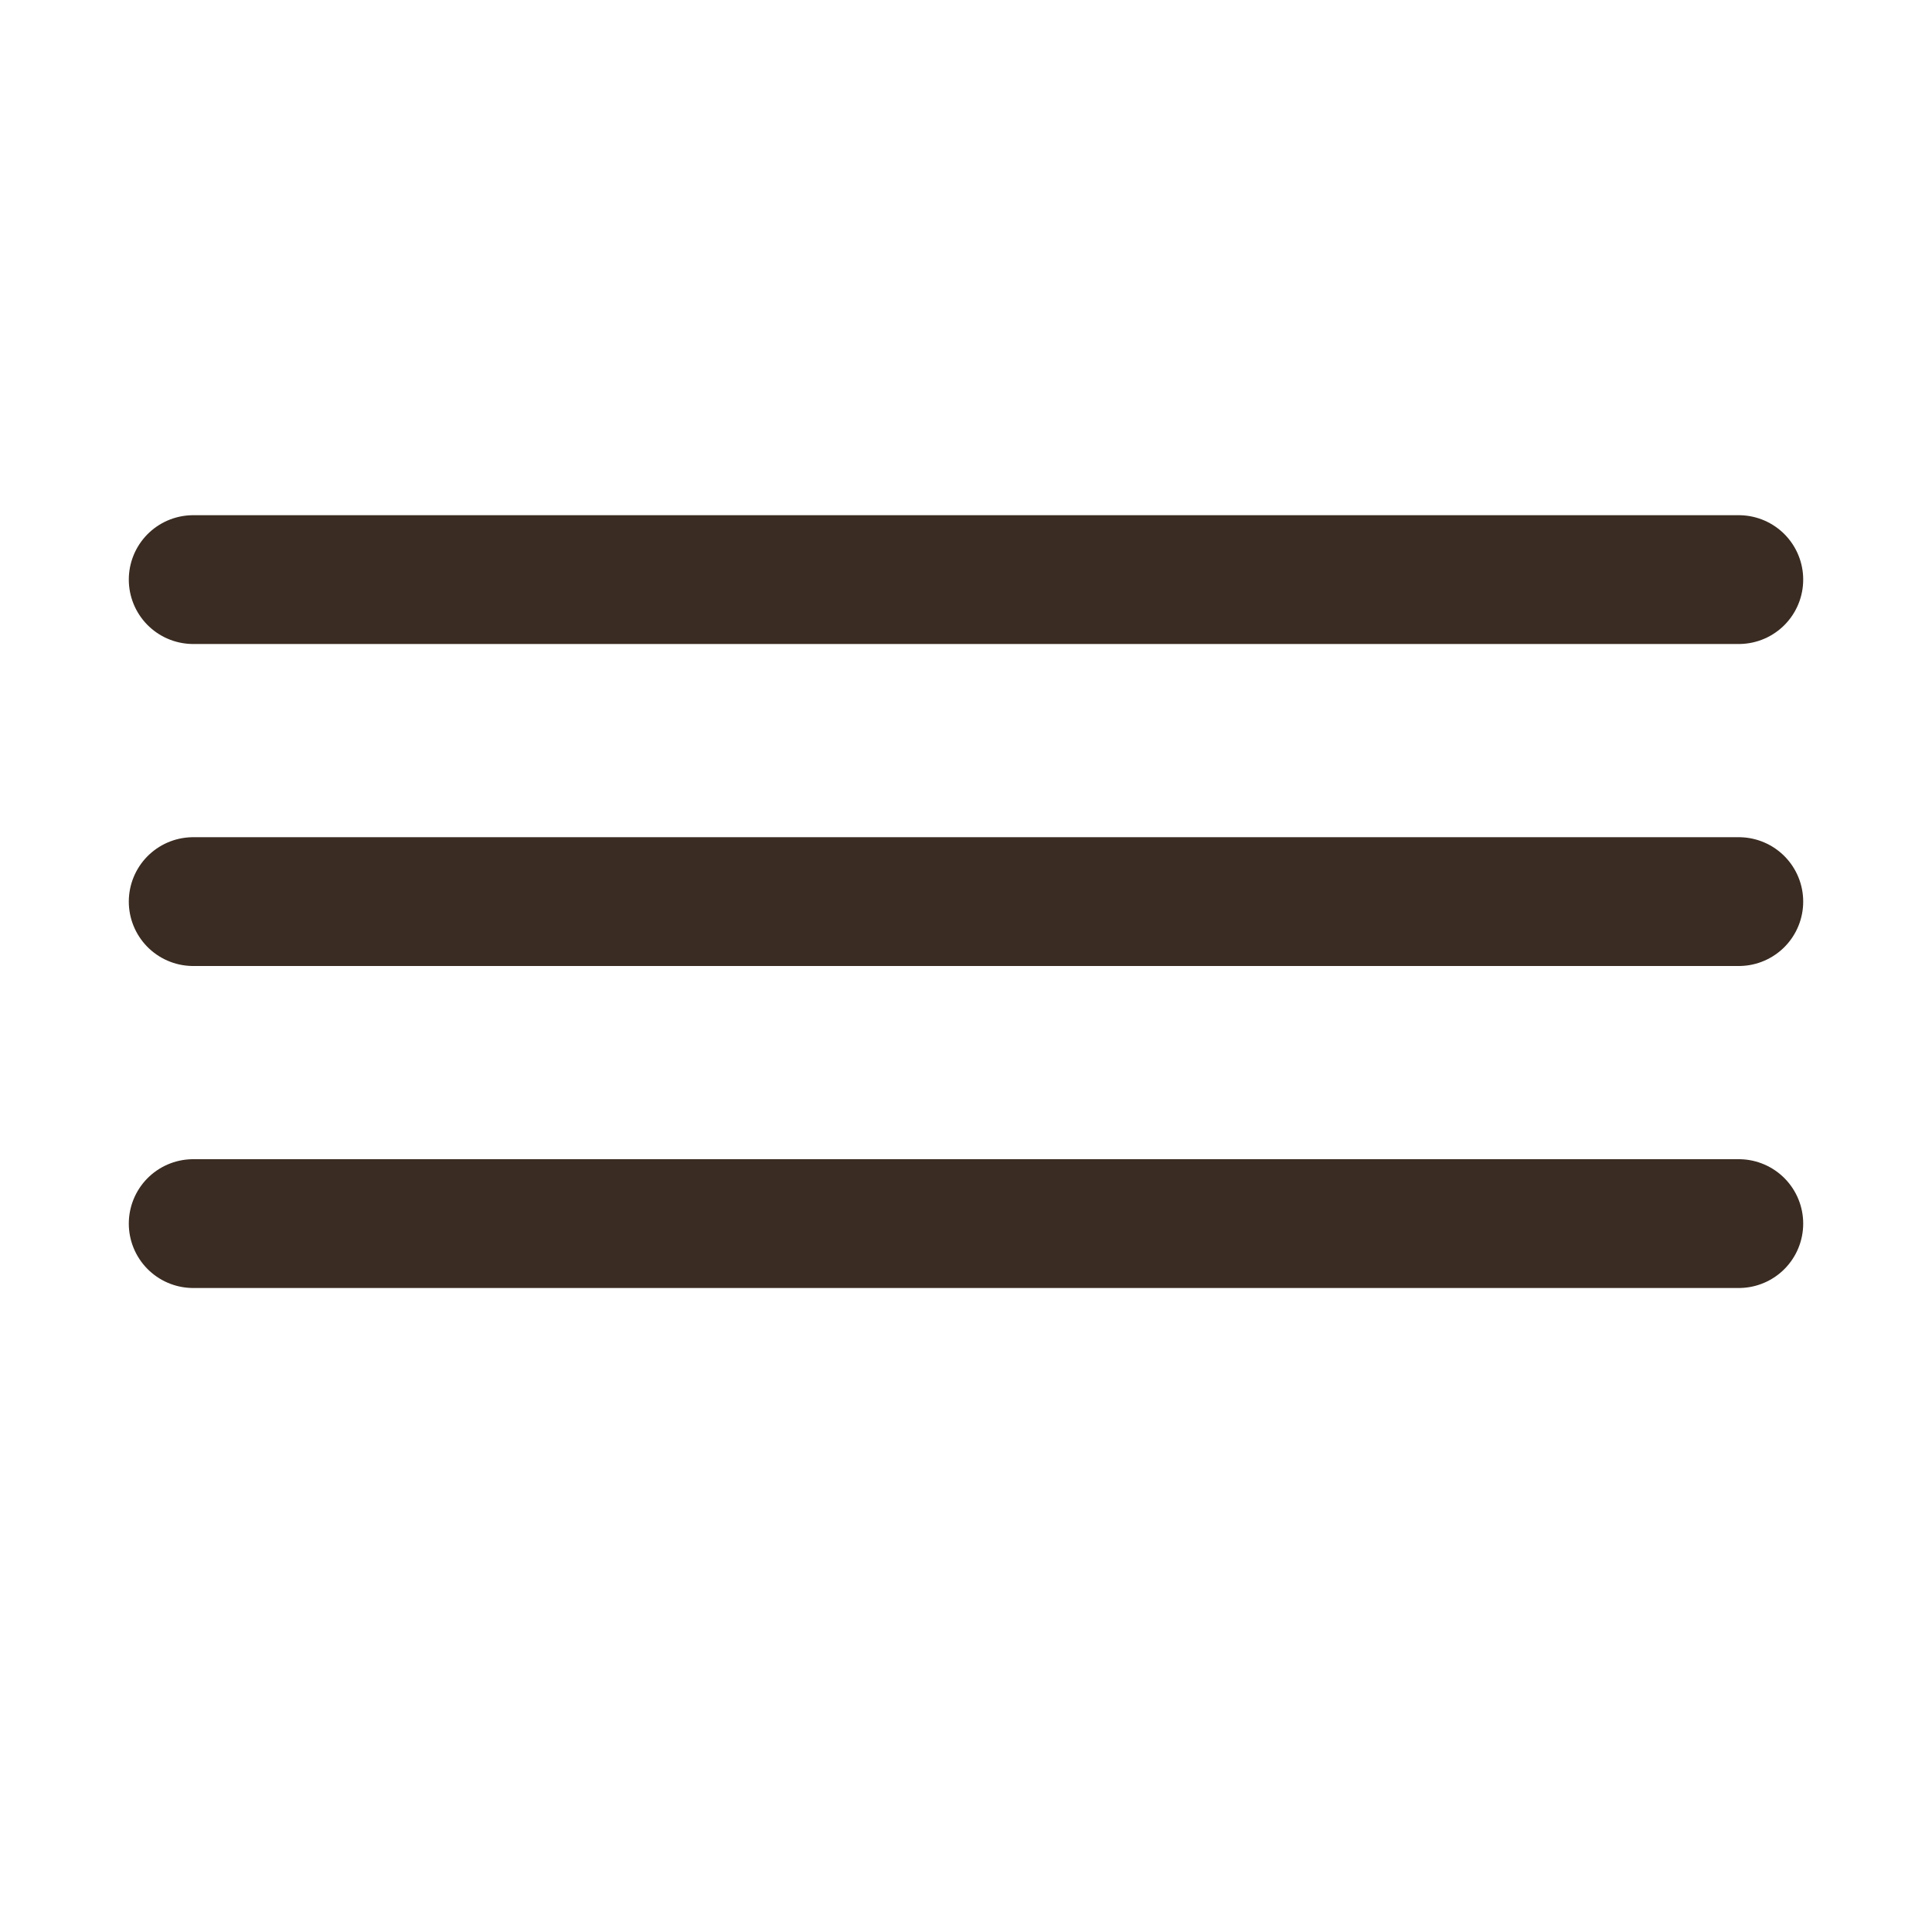
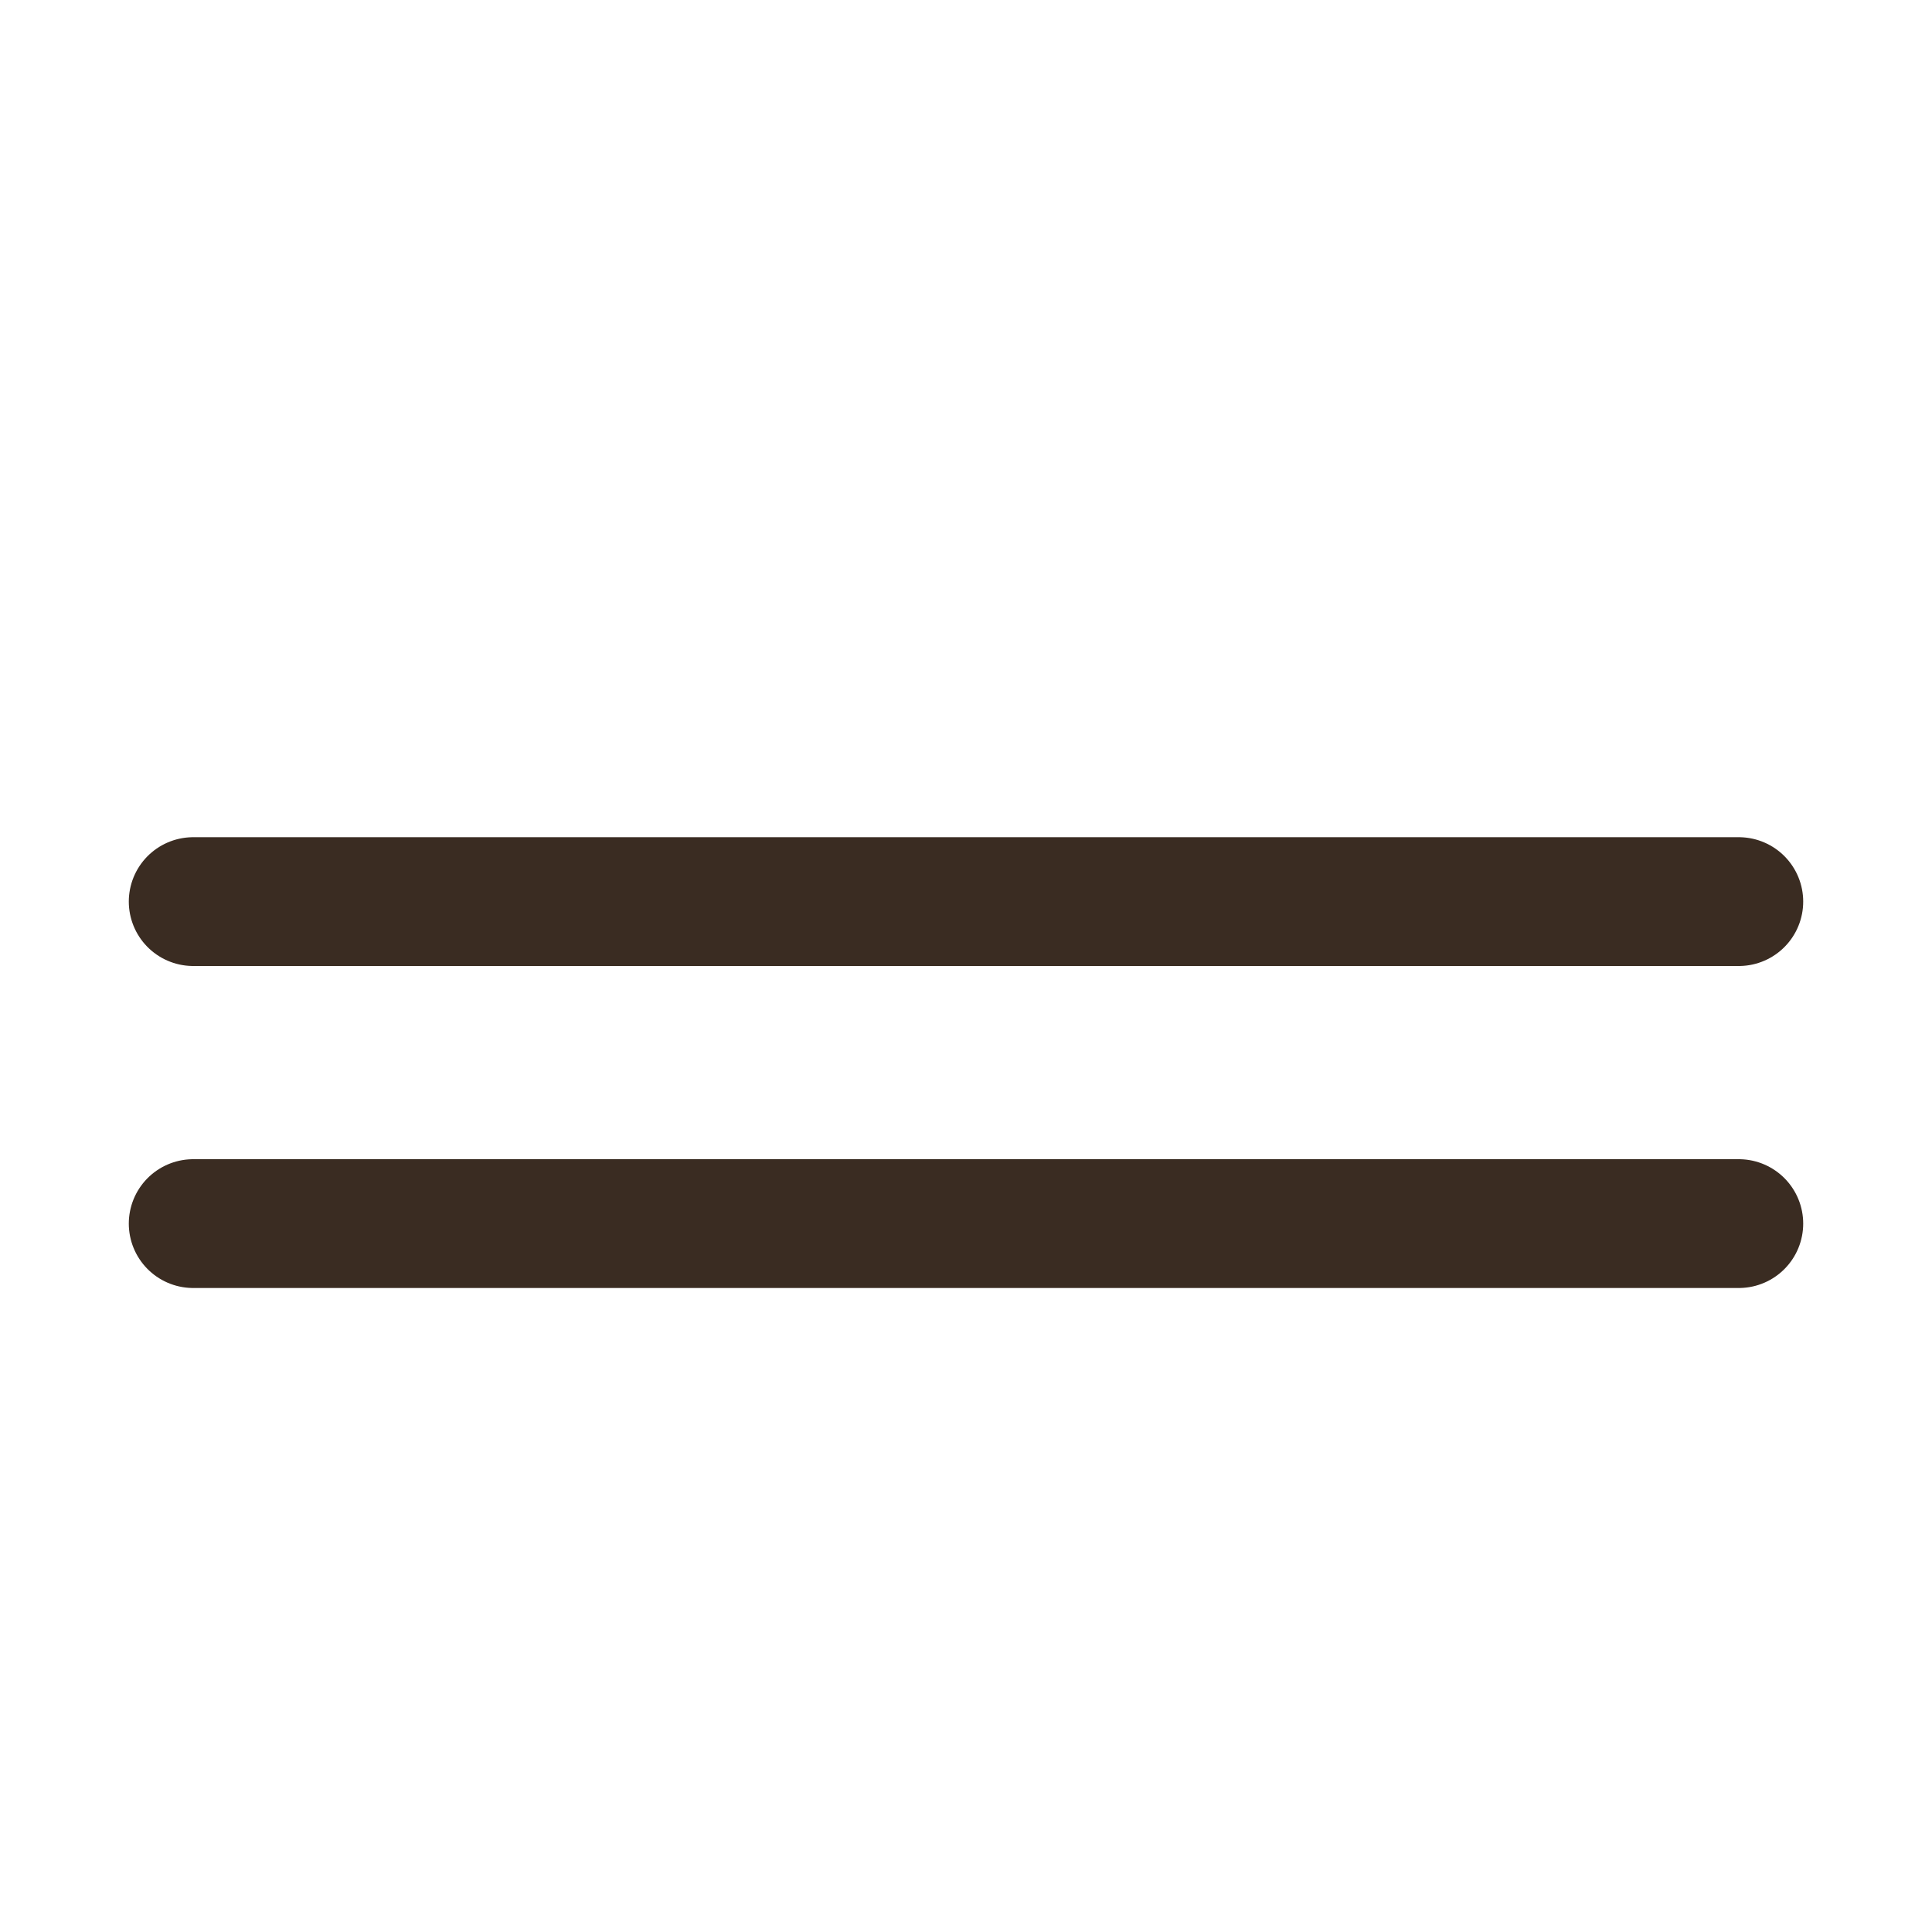
<svg xmlns="http://www.w3.org/2000/svg" width="30" height="30" viewBox="0 0 30 30" fill="none">
-   <line x1="3" y1="9" x2="27" y2="9" stroke="#3A2C22" stroke-width="2" stroke-linecap="round" />
  <line x1="3" y1="14" x2="27" y2="14" stroke="#3A2C22" stroke-width="2" stroke-linecap="round" />
  <line x1="3" y1="19" x2="27" y2="19" stroke="#3A2C22" stroke-width="2" stroke-linecap="round" />
</svg>